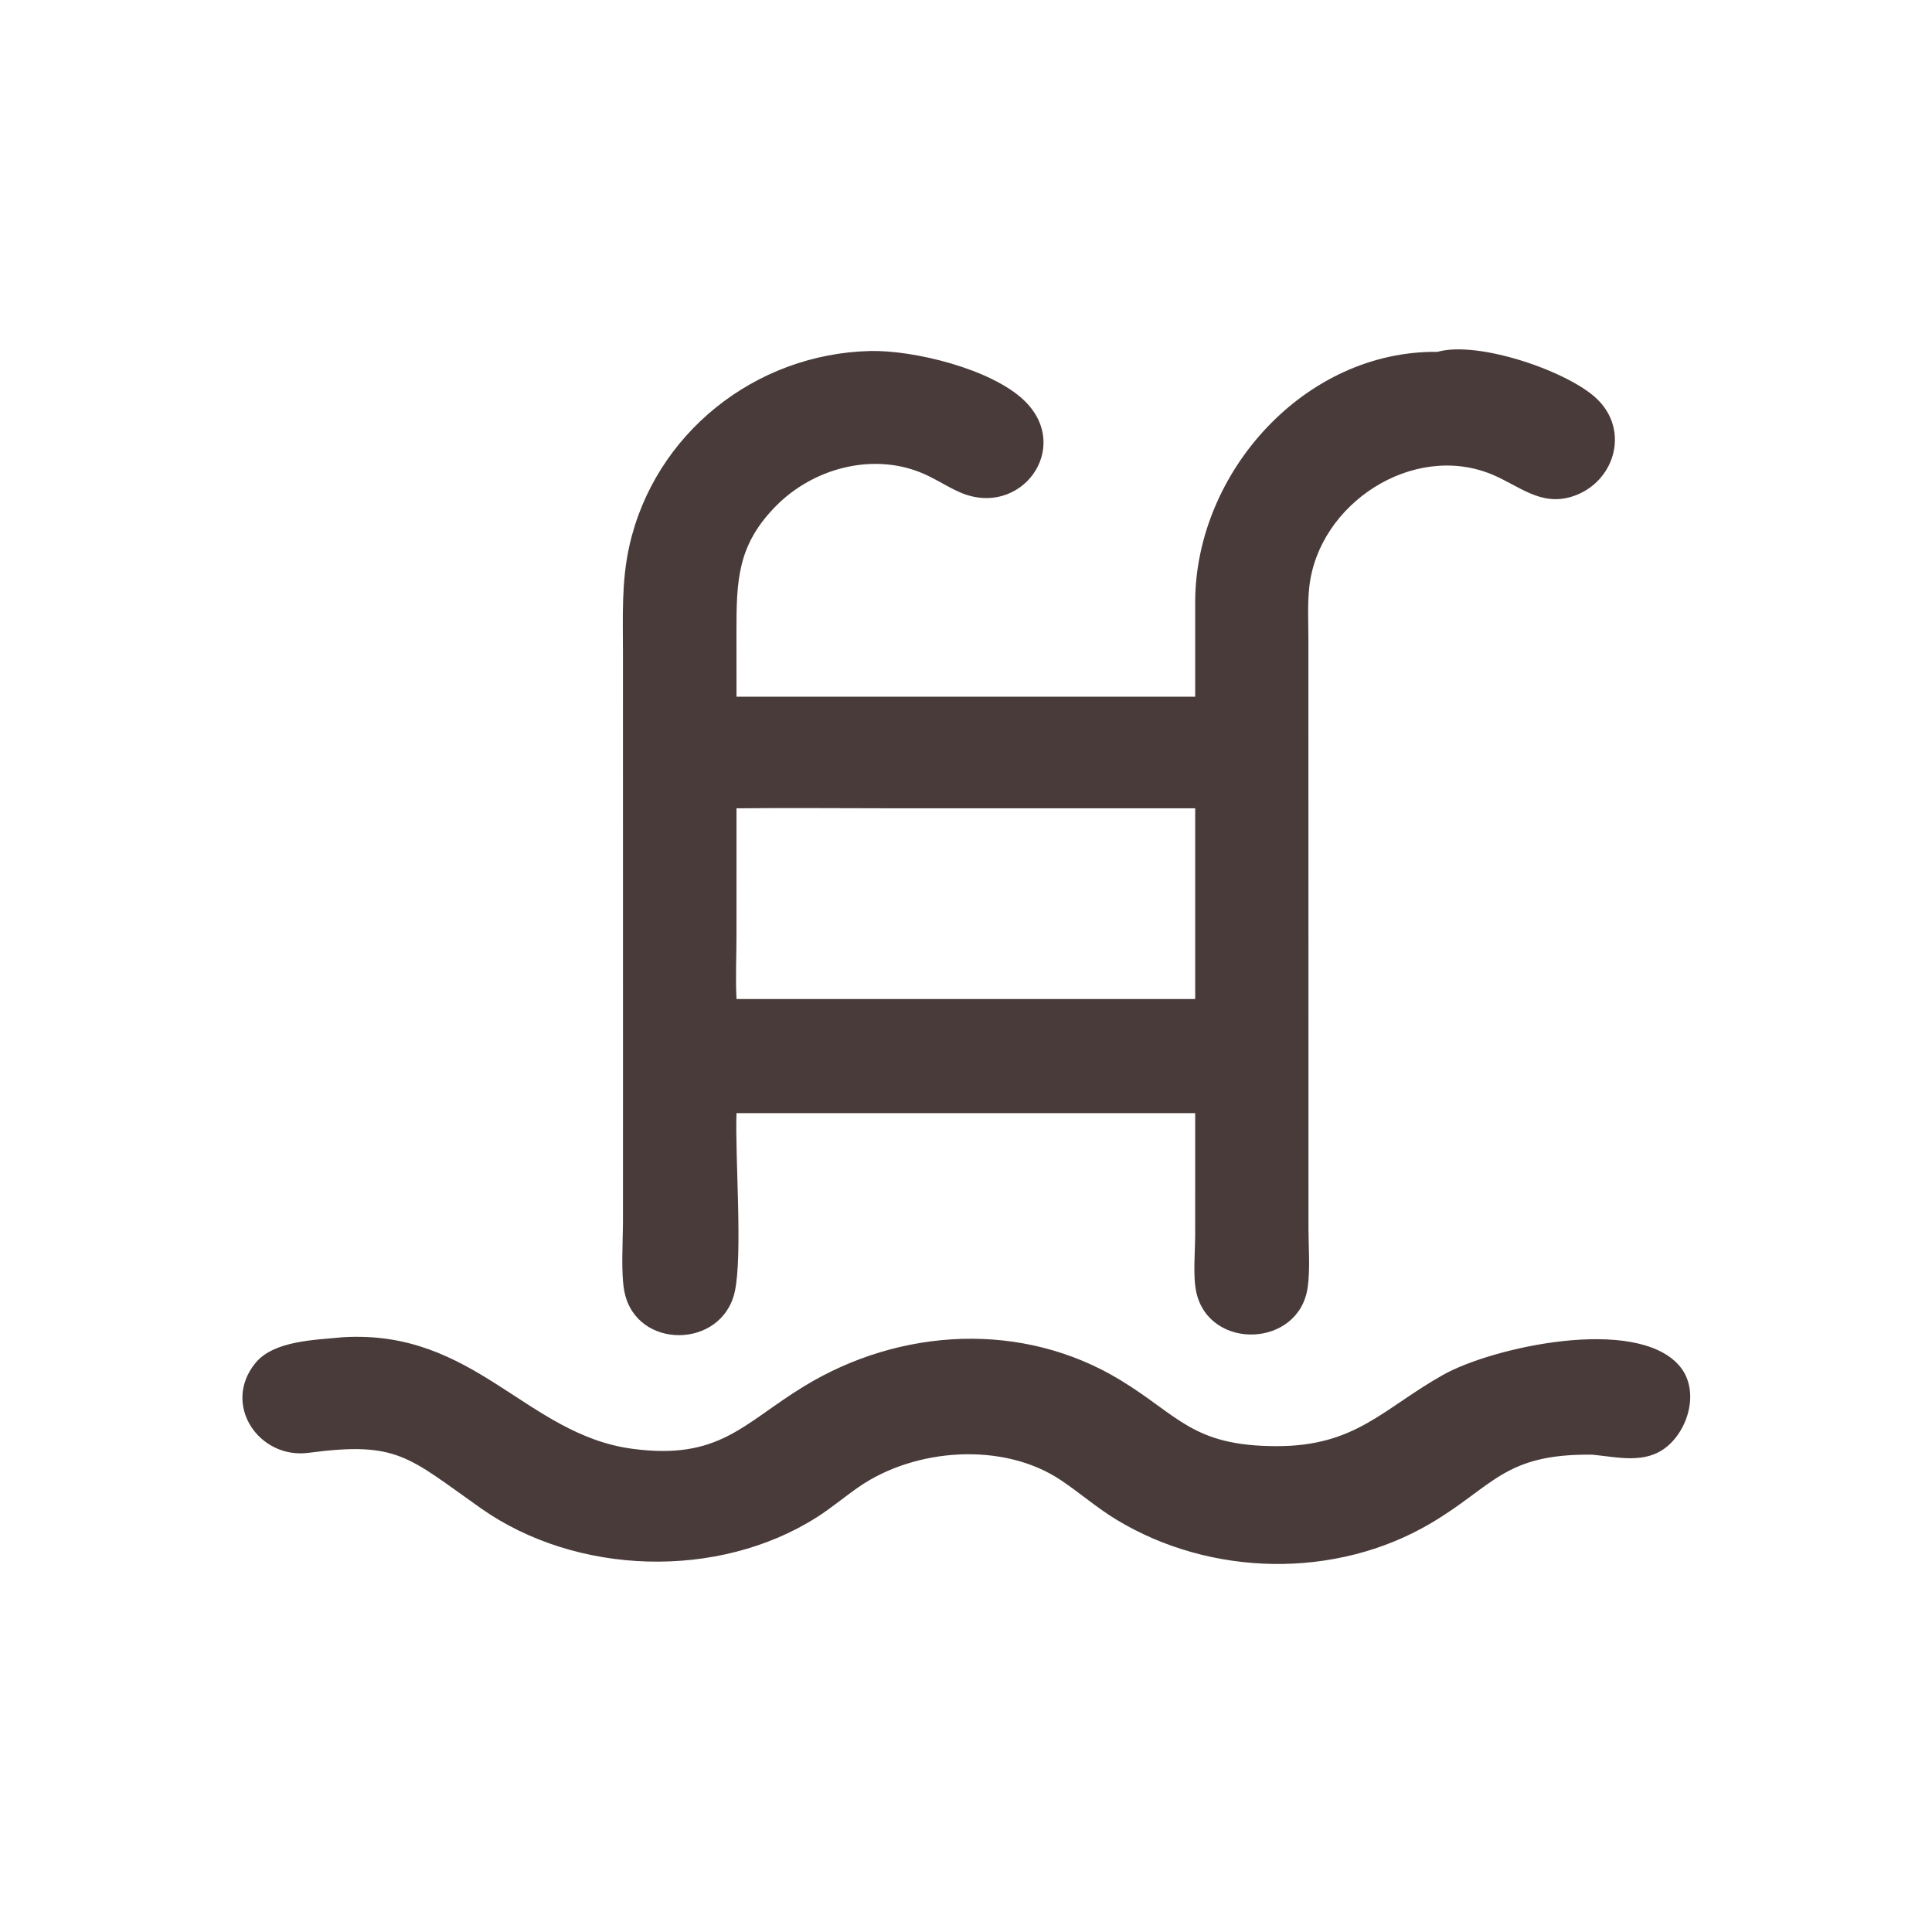
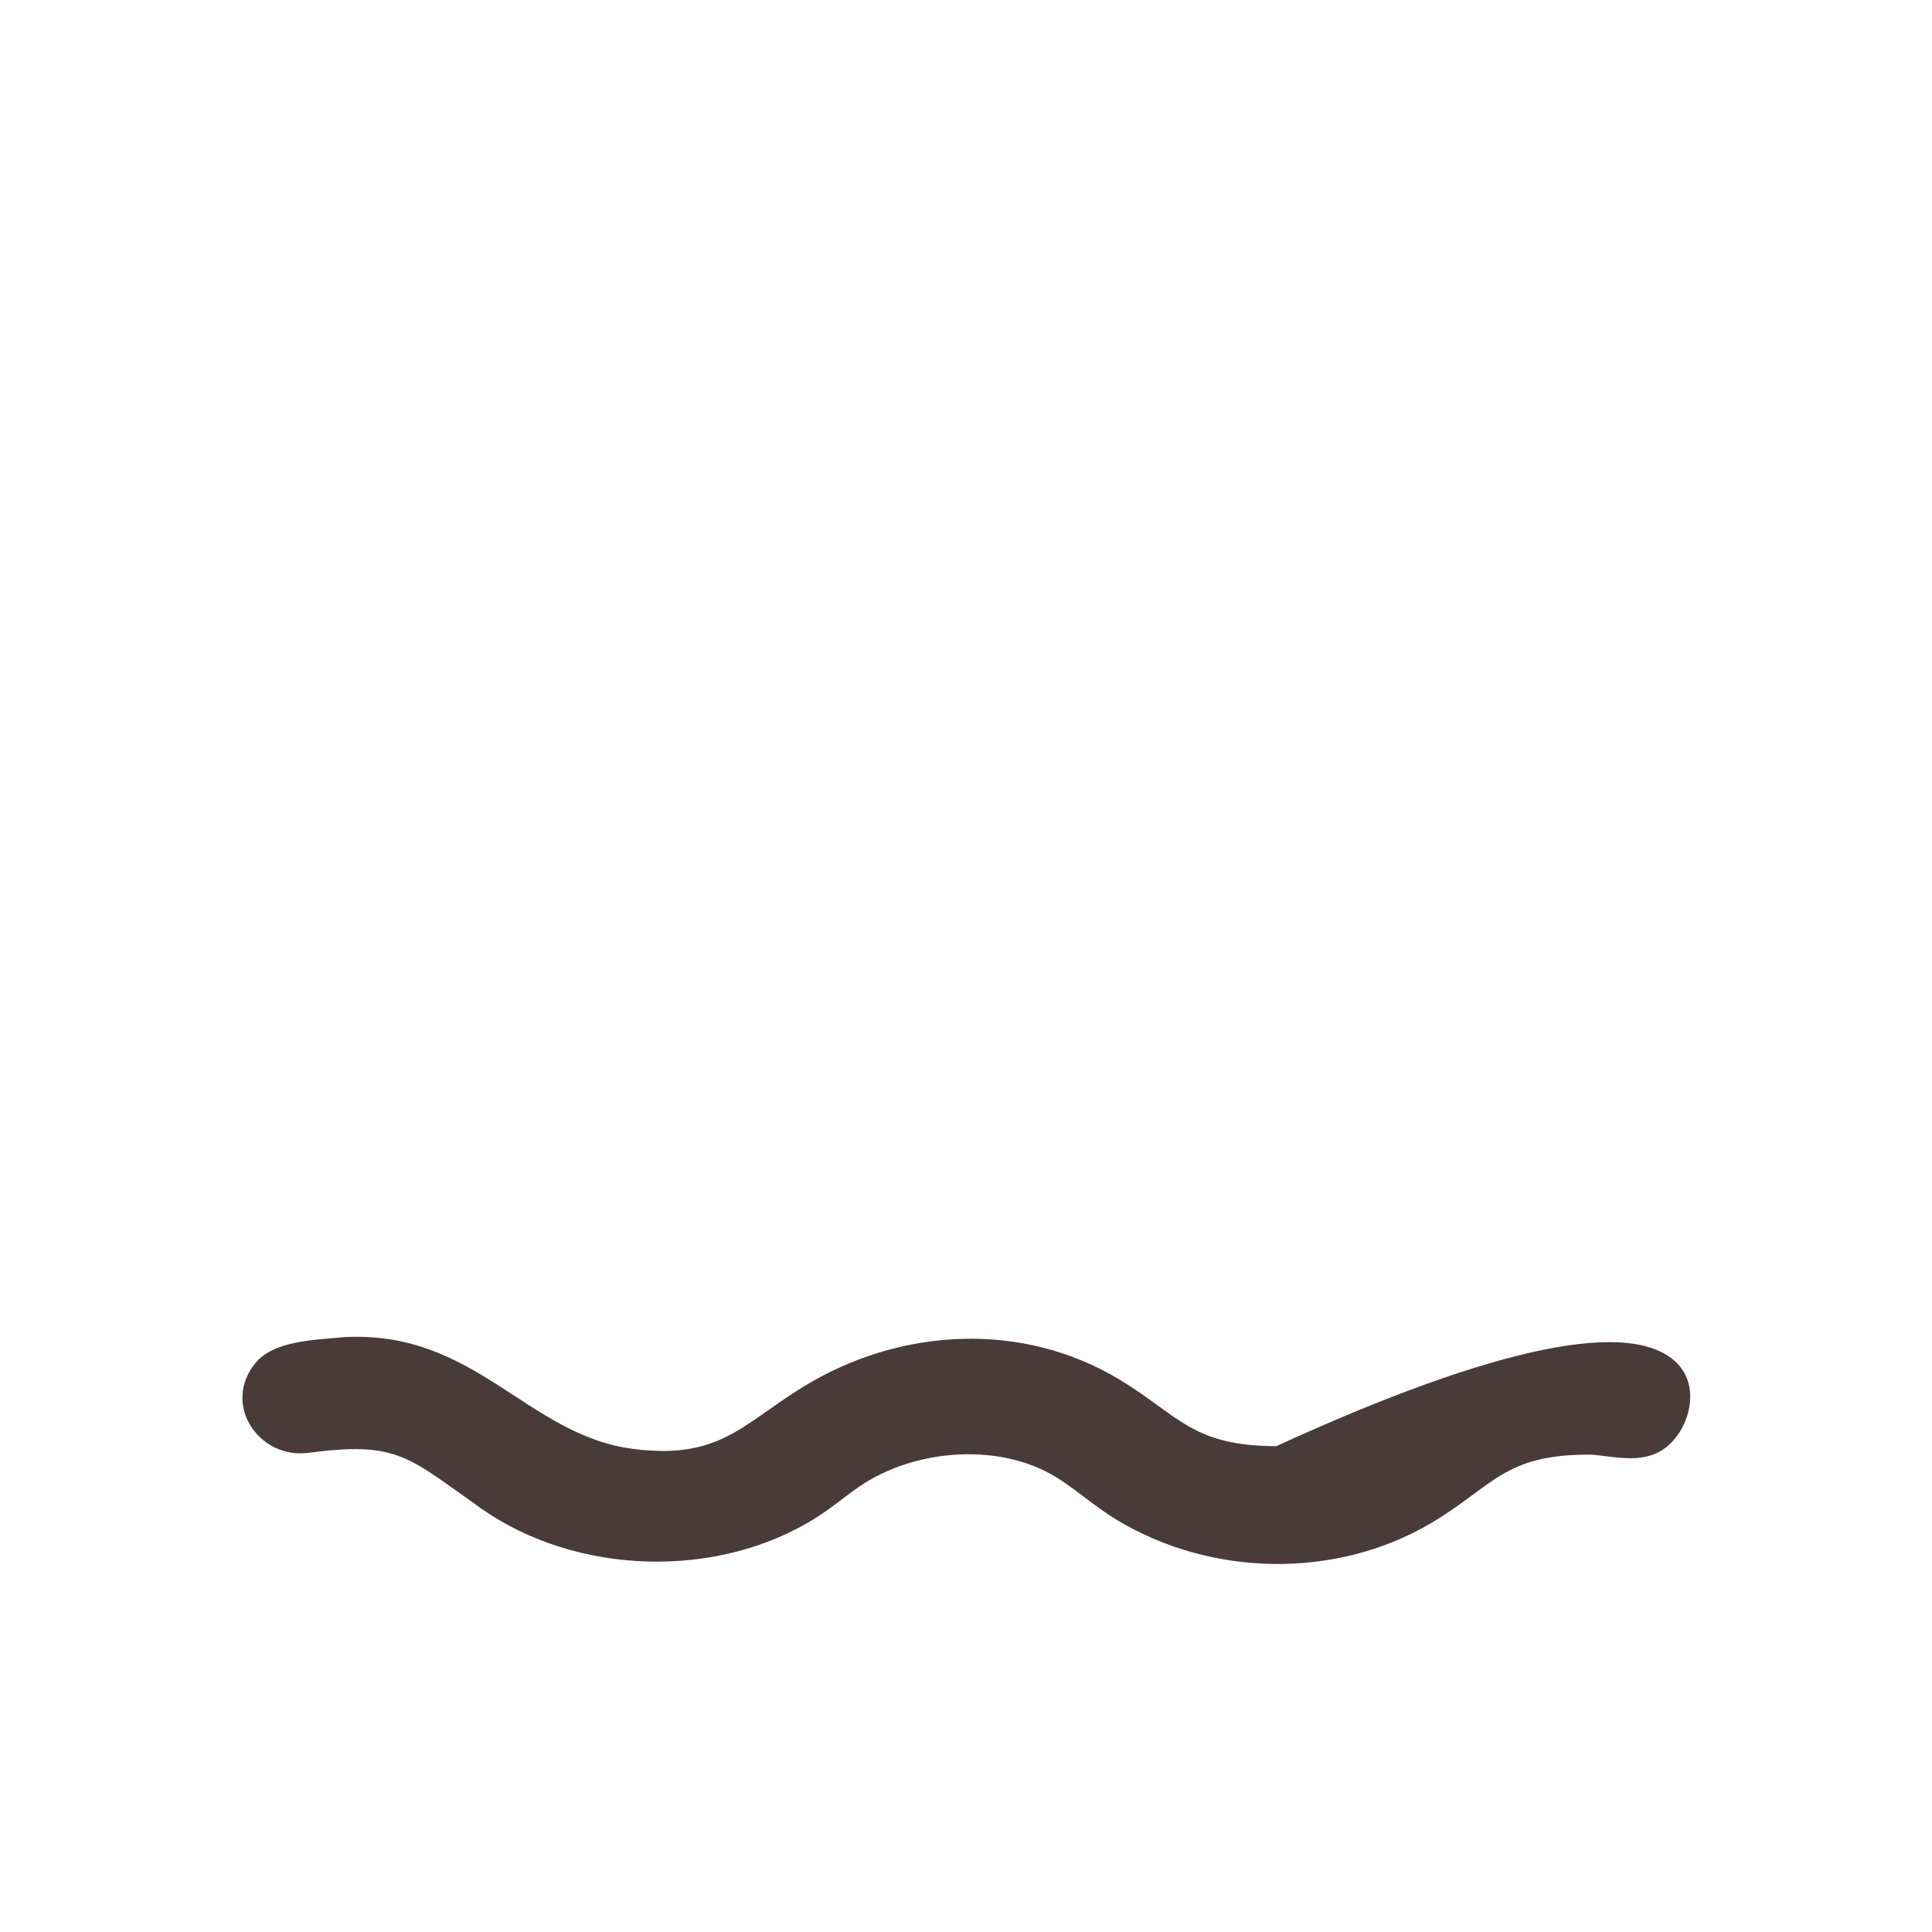
<svg xmlns="http://www.w3.org/2000/svg" width="1024" height="1024">
-   <path fill="#493B3A" transform="scale(2 2)" d="M316.74 184.627L316.739 159.027C317.078 124.957 345.876 92.855 380.929 93.246C391.713 90.191 415.48 98.358 423.149 105.654C432.184 114.249 427.706 128.211 416.472 131.635C408.141 134.174 402.481 128.643 395.296 125.694C374.42 117.125 349.421 133.451 346.974 155.548C346.477 160.038 346.739 164.762 346.739 169.278L346.763 325.798C346.771 330.736 347.229 336.204 346.564 341.082C344.371 357.168 320.533 358.022 317.046 342.521C316.09 338.272 316.727 331.681 316.731 327.152L316.74 295L195.182 295C194.762 306.453 196.877 332.675 194.711 342.366C191.328 357.507 168.703 357.768 165.508 342.464C164.492 337.597 165.089 328.881 165.091 323.601L165.101 286.453L165.087 172.977C165.081 163.452 164.676 154.063 166.78 144.693C173.469 114.893 200.146 93.739 230.605 93.022C242.093 92.751 262.761 97.756 271.468 106.176C284.36 118.643 270.501 137.541 254.346 130.447C250.76 128.873 247.528 126.622 243.866 125.169C230.778 119.974 215.401 124.221 205.666 134.069C195.425 144.428 195.172 153.782 195.167 167.361L195.182 184.627L316.74 184.627ZM195.182 214.211L195.175 247.957C195.173 253.514 194.891 259.21 195.182 264.749L316.74 264.749L316.74 214.211L236.18 214.207C222.519 214.206 208.842 214.071 195.182 214.211Z" />
-   <path fill="#493B3A" transform="scale(2 2)" d="M421.966 385.504C398.572 385.221 395.866 393.814 379.211 403.659C353.947 418.592 320.753 417.857 295.796 402.685C290.641 399.551 286.119 395.594 281.126 392.25C265.835 382.011 242.477 383.755 227.584 394.057C223.802 396.673 220.364 399.611 216.462 402.09C190.295 418.711 152.762 417.533 127.476 399.735C108.118 386.109 105.449 381.872 81.76 385.013C68.668 386.749 58.736 372.272 67.645 361.269C72.575 355.179 83.684 355.123 90.932 354.375C125.833 352.3 139.48 380.203 167.579 383.945C190.687 387.022 196.838 377.298 213.093 367.375C238.513 351.856 270.948 349.963 296.891 365.724C312.411 375.153 315.978 383.198 338.226 383.249C359.28 383.297 366.497 373.313 382.439 364.351C395.489 357.014 433.424 348.635 444.983 361.866C450.417 368.087 447.718 378.415 441.806 383.33C436.055 388.111 428.707 386.136 421.966 385.504Z" />
+   <path fill="#493B3A" transform="scale(2 2)" d="M421.966 385.504C398.572 385.221 395.866 393.814 379.211 403.659C353.947 418.592 320.753 417.857 295.796 402.685C290.641 399.551 286.119 395.594 281.126 392.25C265.835 382.011 242.477 383.755 227.584 394.057C223.802 396.673 220.364 399.611 216.462 402.09C190.295 418.711 152.762 417.533 127.476 399.735C108.118 386.109 105.449 381.872 81.76 385.013C68.668 386.749 58.736 372.272 67.645 361.269C72.575 355.179 83.684 355.123 90.932 354.375C125.833 352.3 139.48 380.203 167.579 383.945C190.687 387.022 196.838 377.298 213.093 367.375C238.513 351.856 270.948 349.963 296.891 365.724C312.411 375.153 315.978 383.198 338.226 383.249C395.489 357.014 433.424 348.635 444.983 361.866C450.417 368.087 447.718 378.415 441.806 383.33C436.055 388.111 428.707 386.136 421.966 385.504Z" />
</svg>